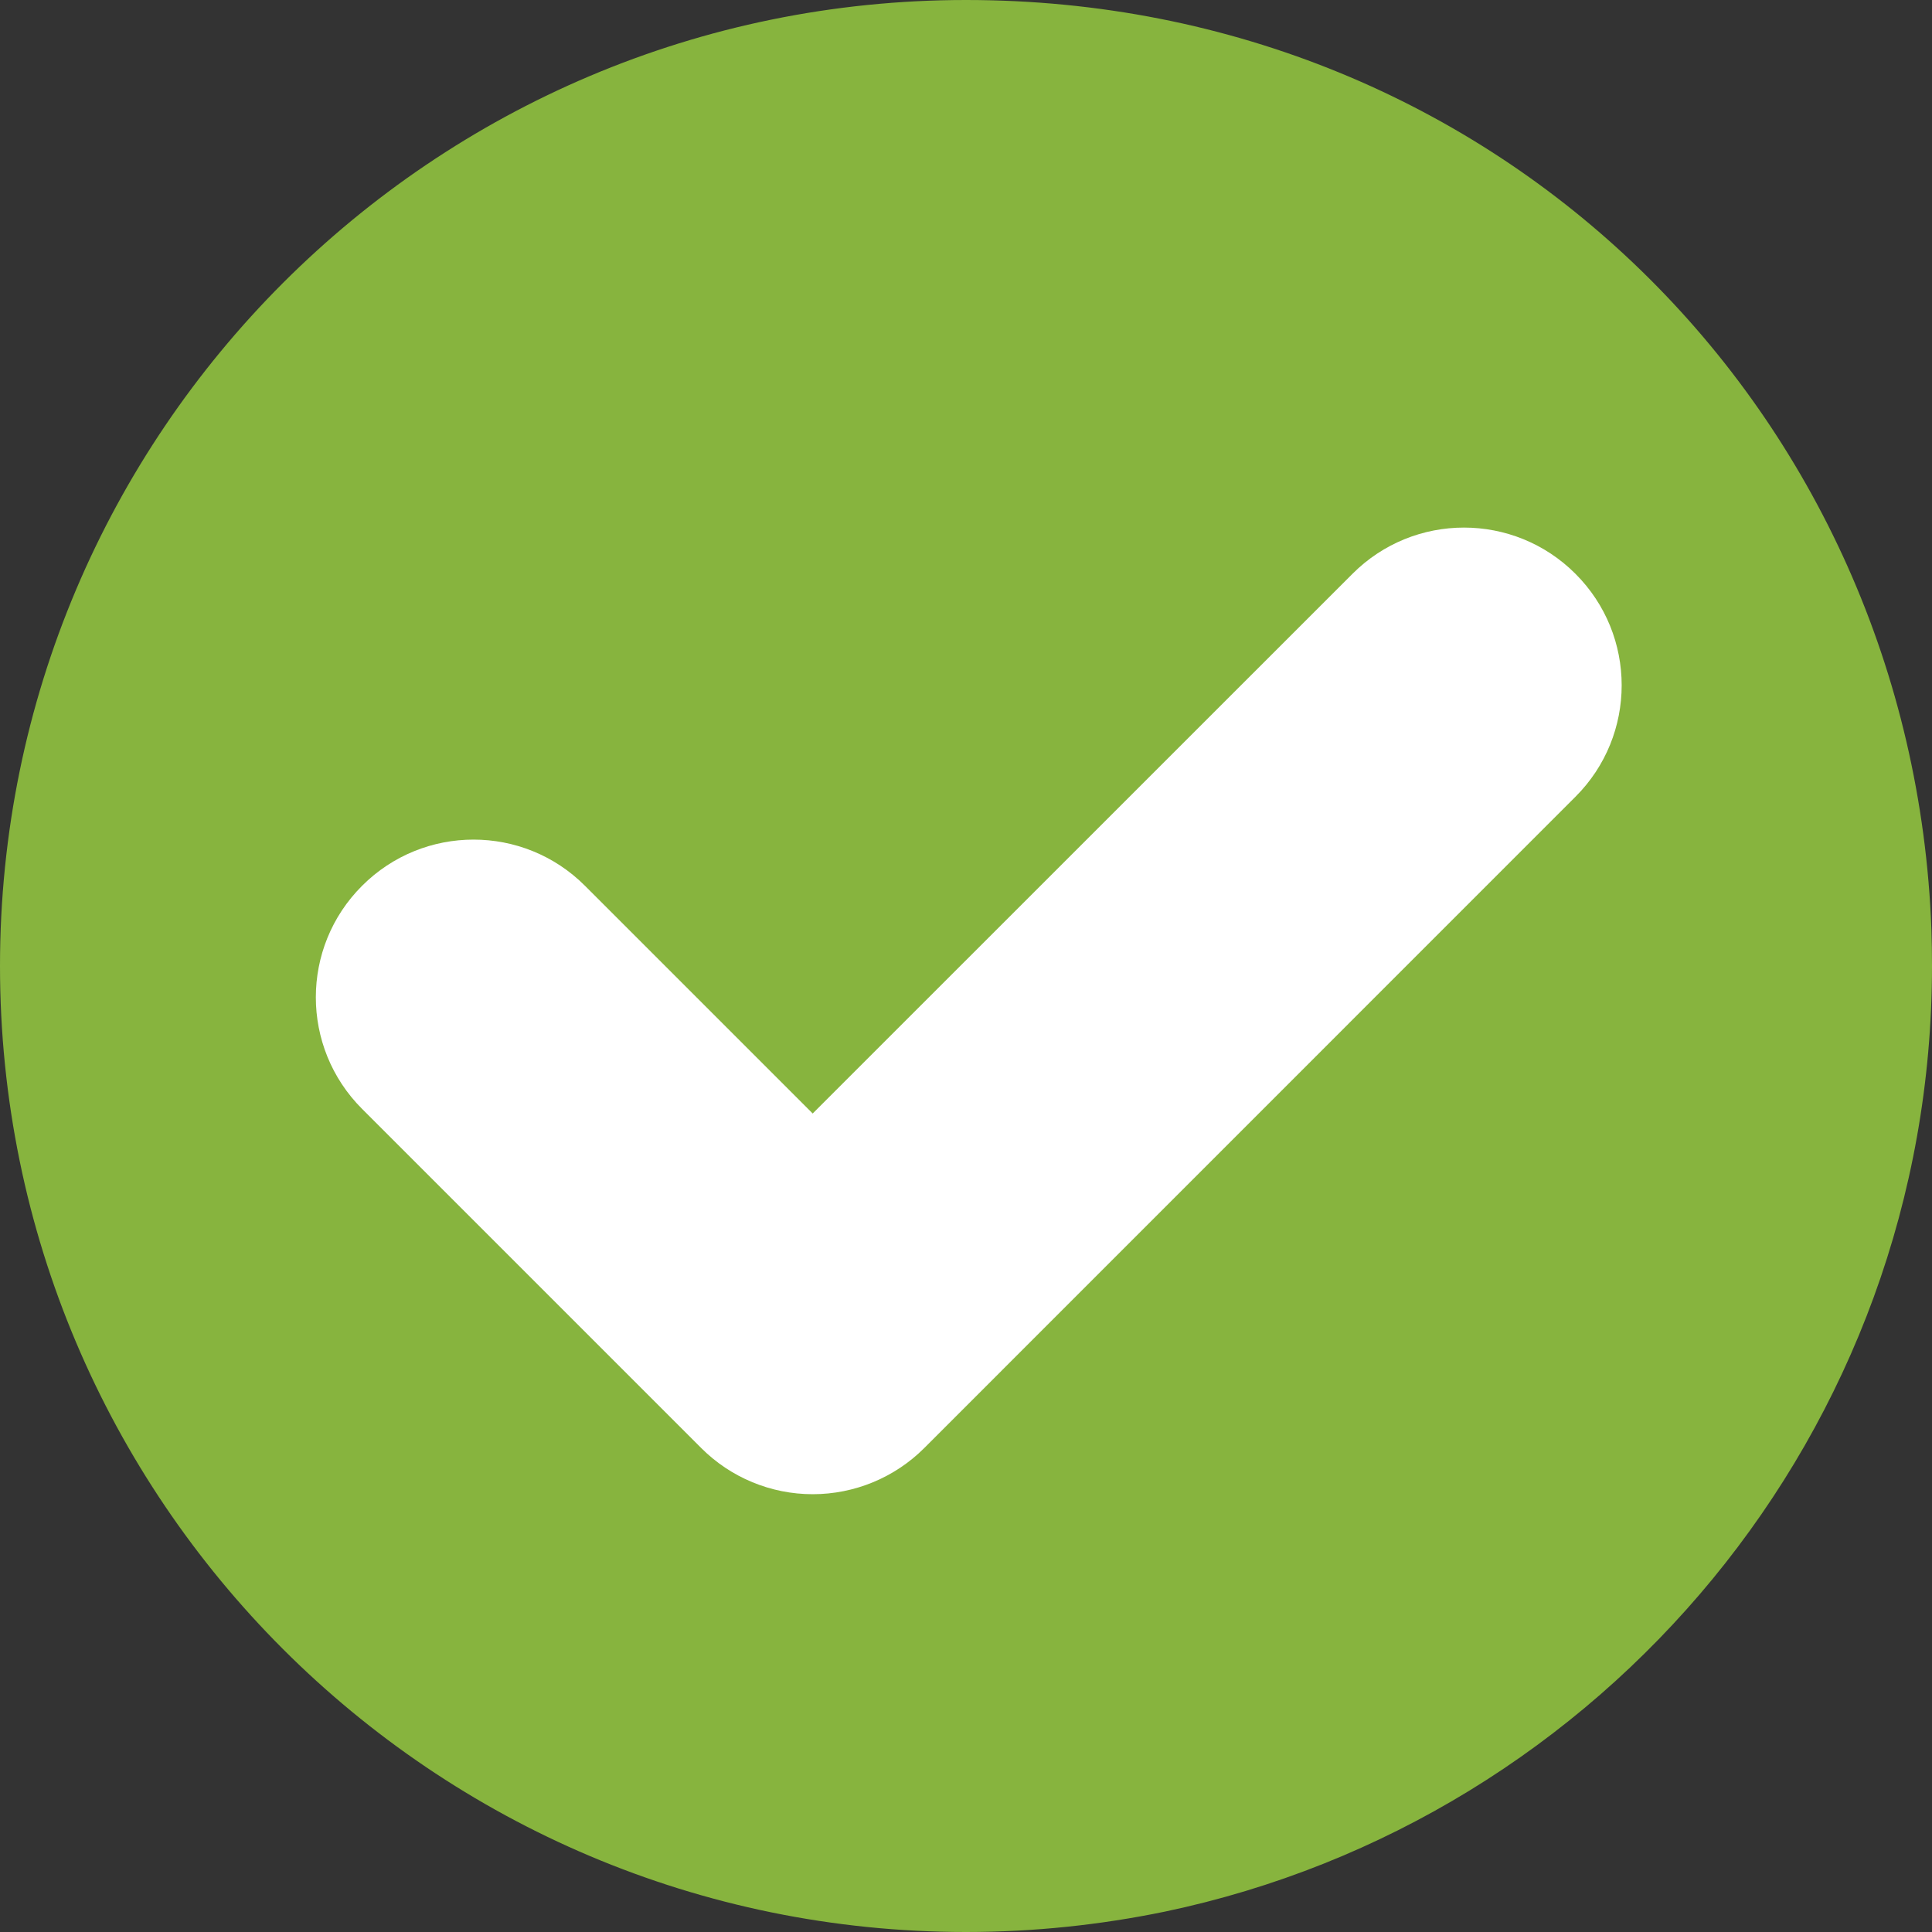
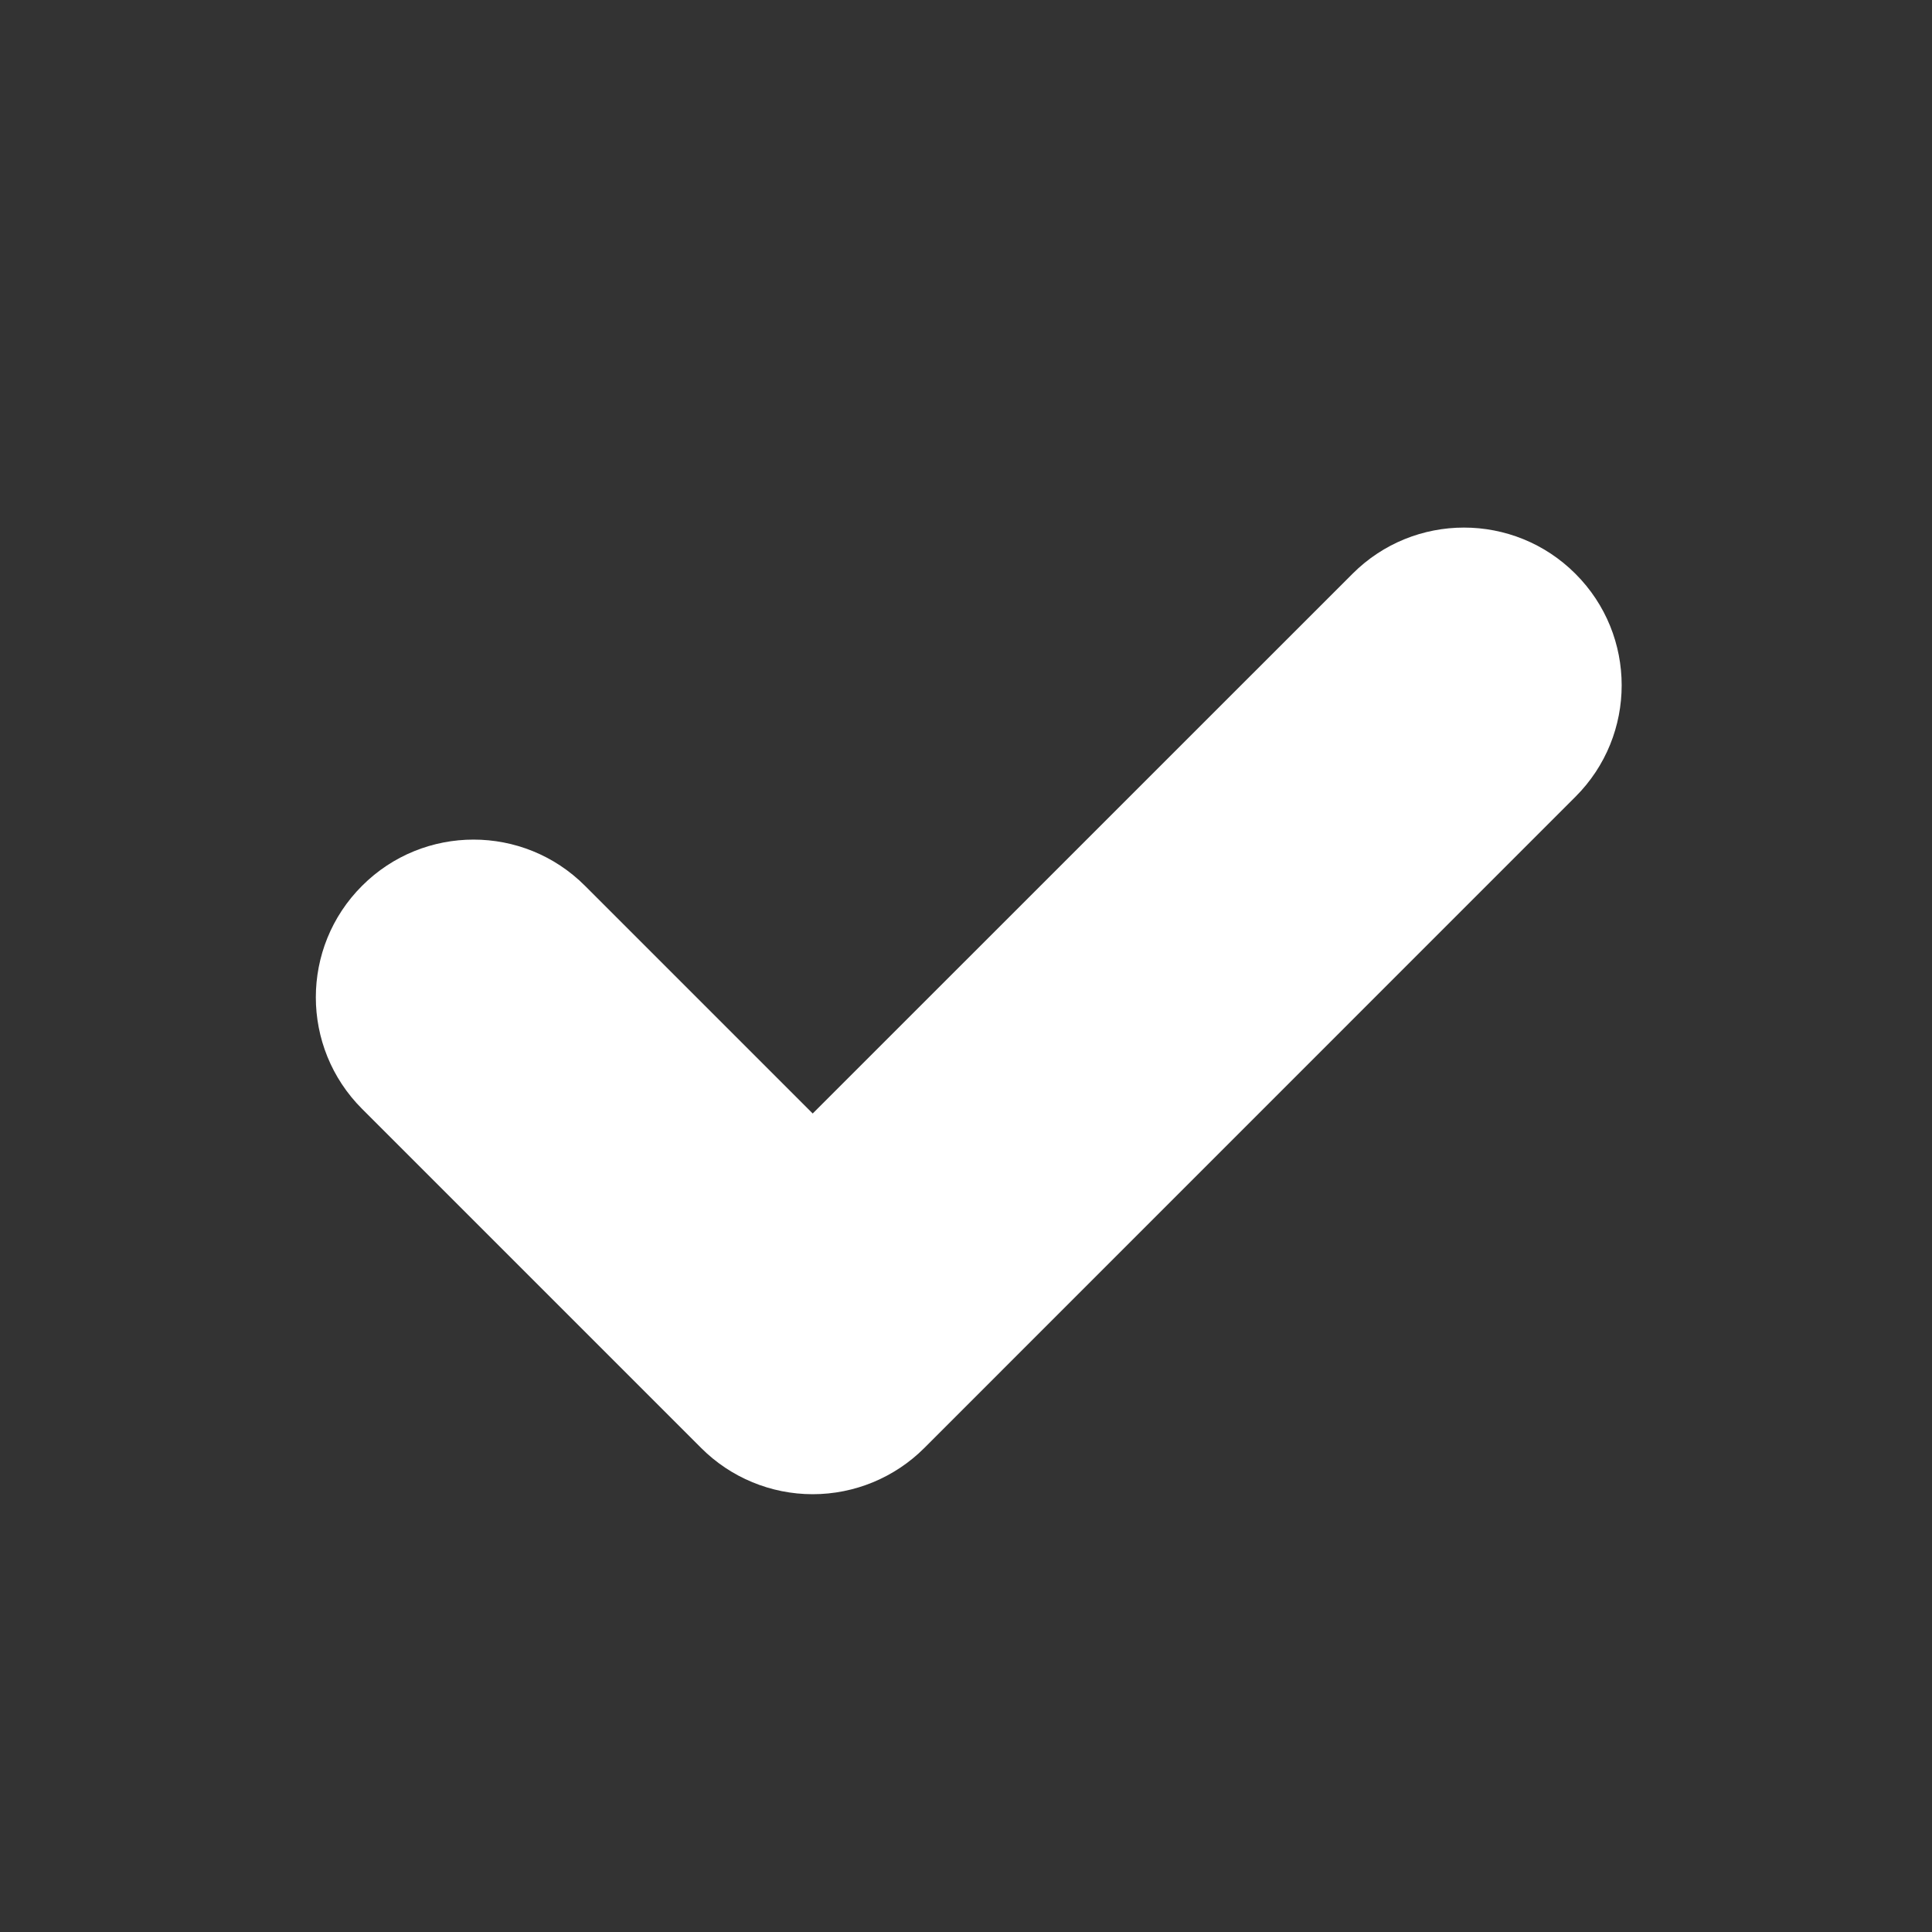
<svg xmlns="http://www.w3.org/2000/svg" width="20" height="20" viewBox="0 0 20 20" fill="none">
  <rect x="0" y="0" width="20" height="20" fill="#333333" stroke="none" />
-   <path d="M20 10C20 14.817 16.593 18.838 12.059 19.789C11.395 19.926 10.705 20 10 20C4.478 20 0 15.523 0 10C0 4.478 4.478 0 10 0C15.523 0 19.796 4.273 19.994 9.623C19.998 9.748 20 9.874 20 10Z" fill="#87B43E" />
  <path d="M16.309 5.94C15.672 5.302 14.638 5.302 14.001 5.94L8.413 11.527L6.056 9.17C5.419 8.532 4.385 8.532 3.748 9.17C3.11 9.807 3.11 10.841 3.748 11.479L7.259 14.99C7.565 15.296 7.98 15.468 8.413 15.468C8.846 15.468 9.262 15.296 9.568 14.99L16.309 8.248C16.947 7.611 16.947 6.577 16.309 5.94Z" fill="white" />
</svg>